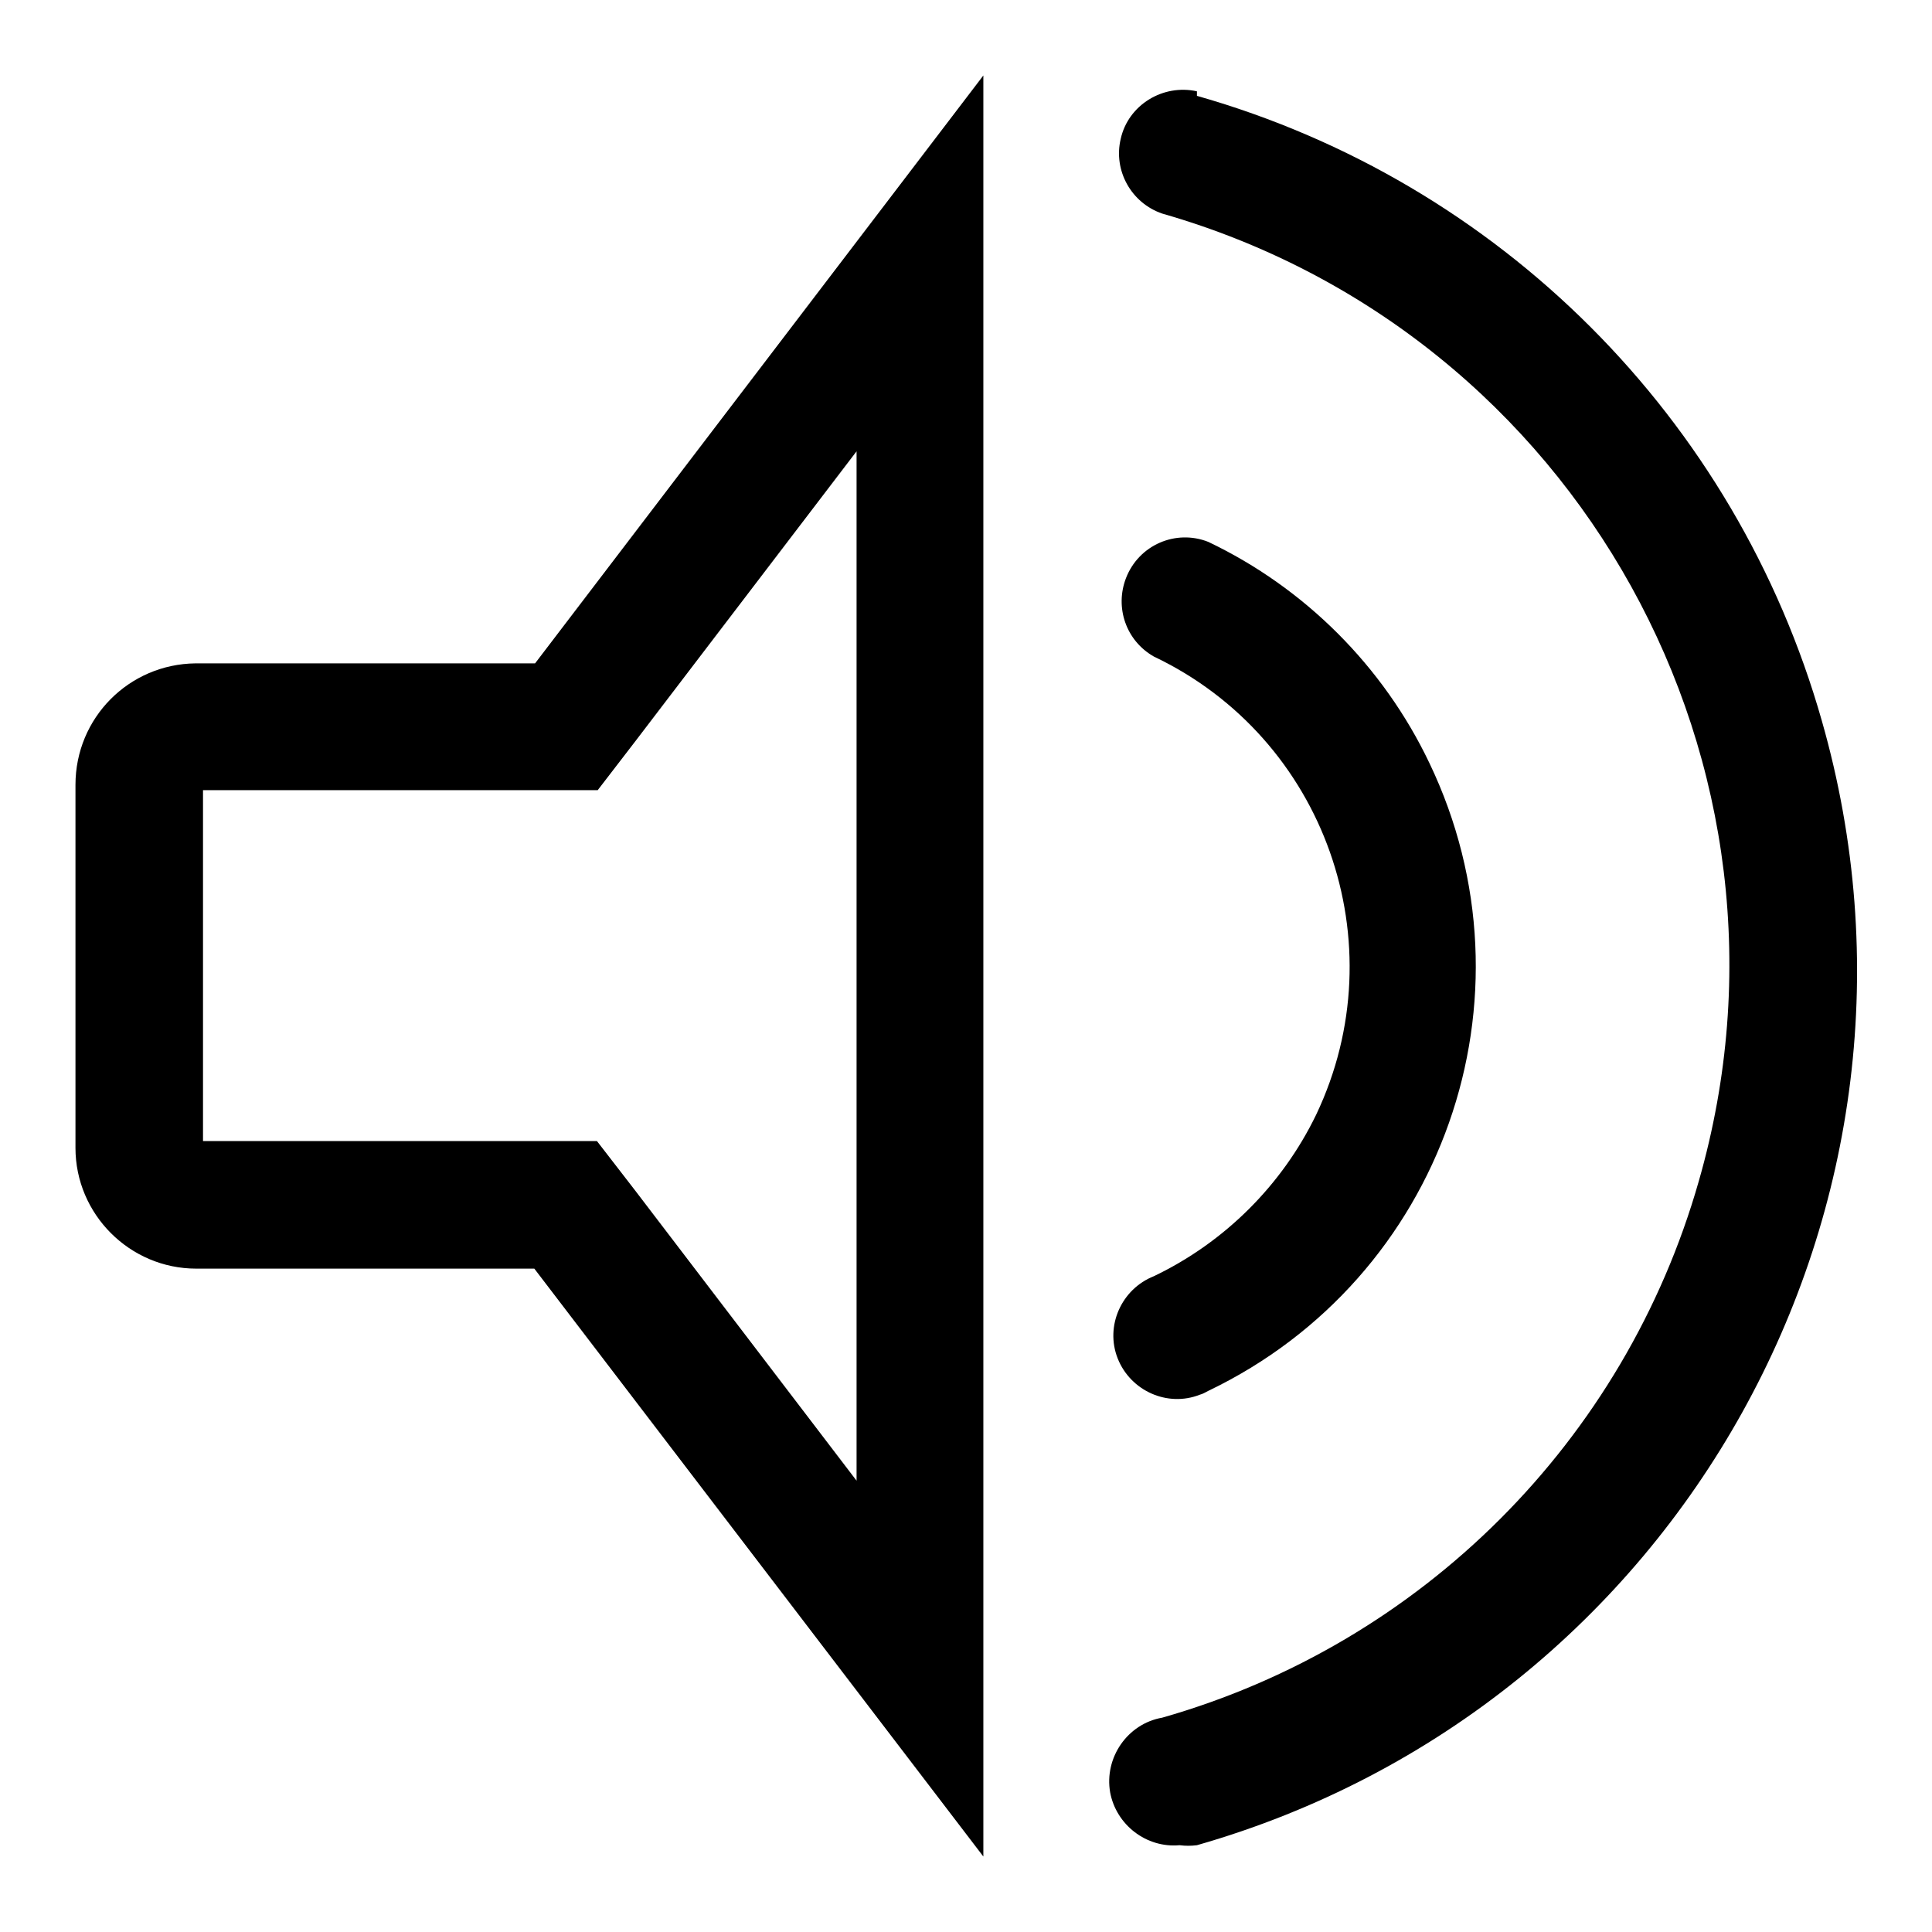
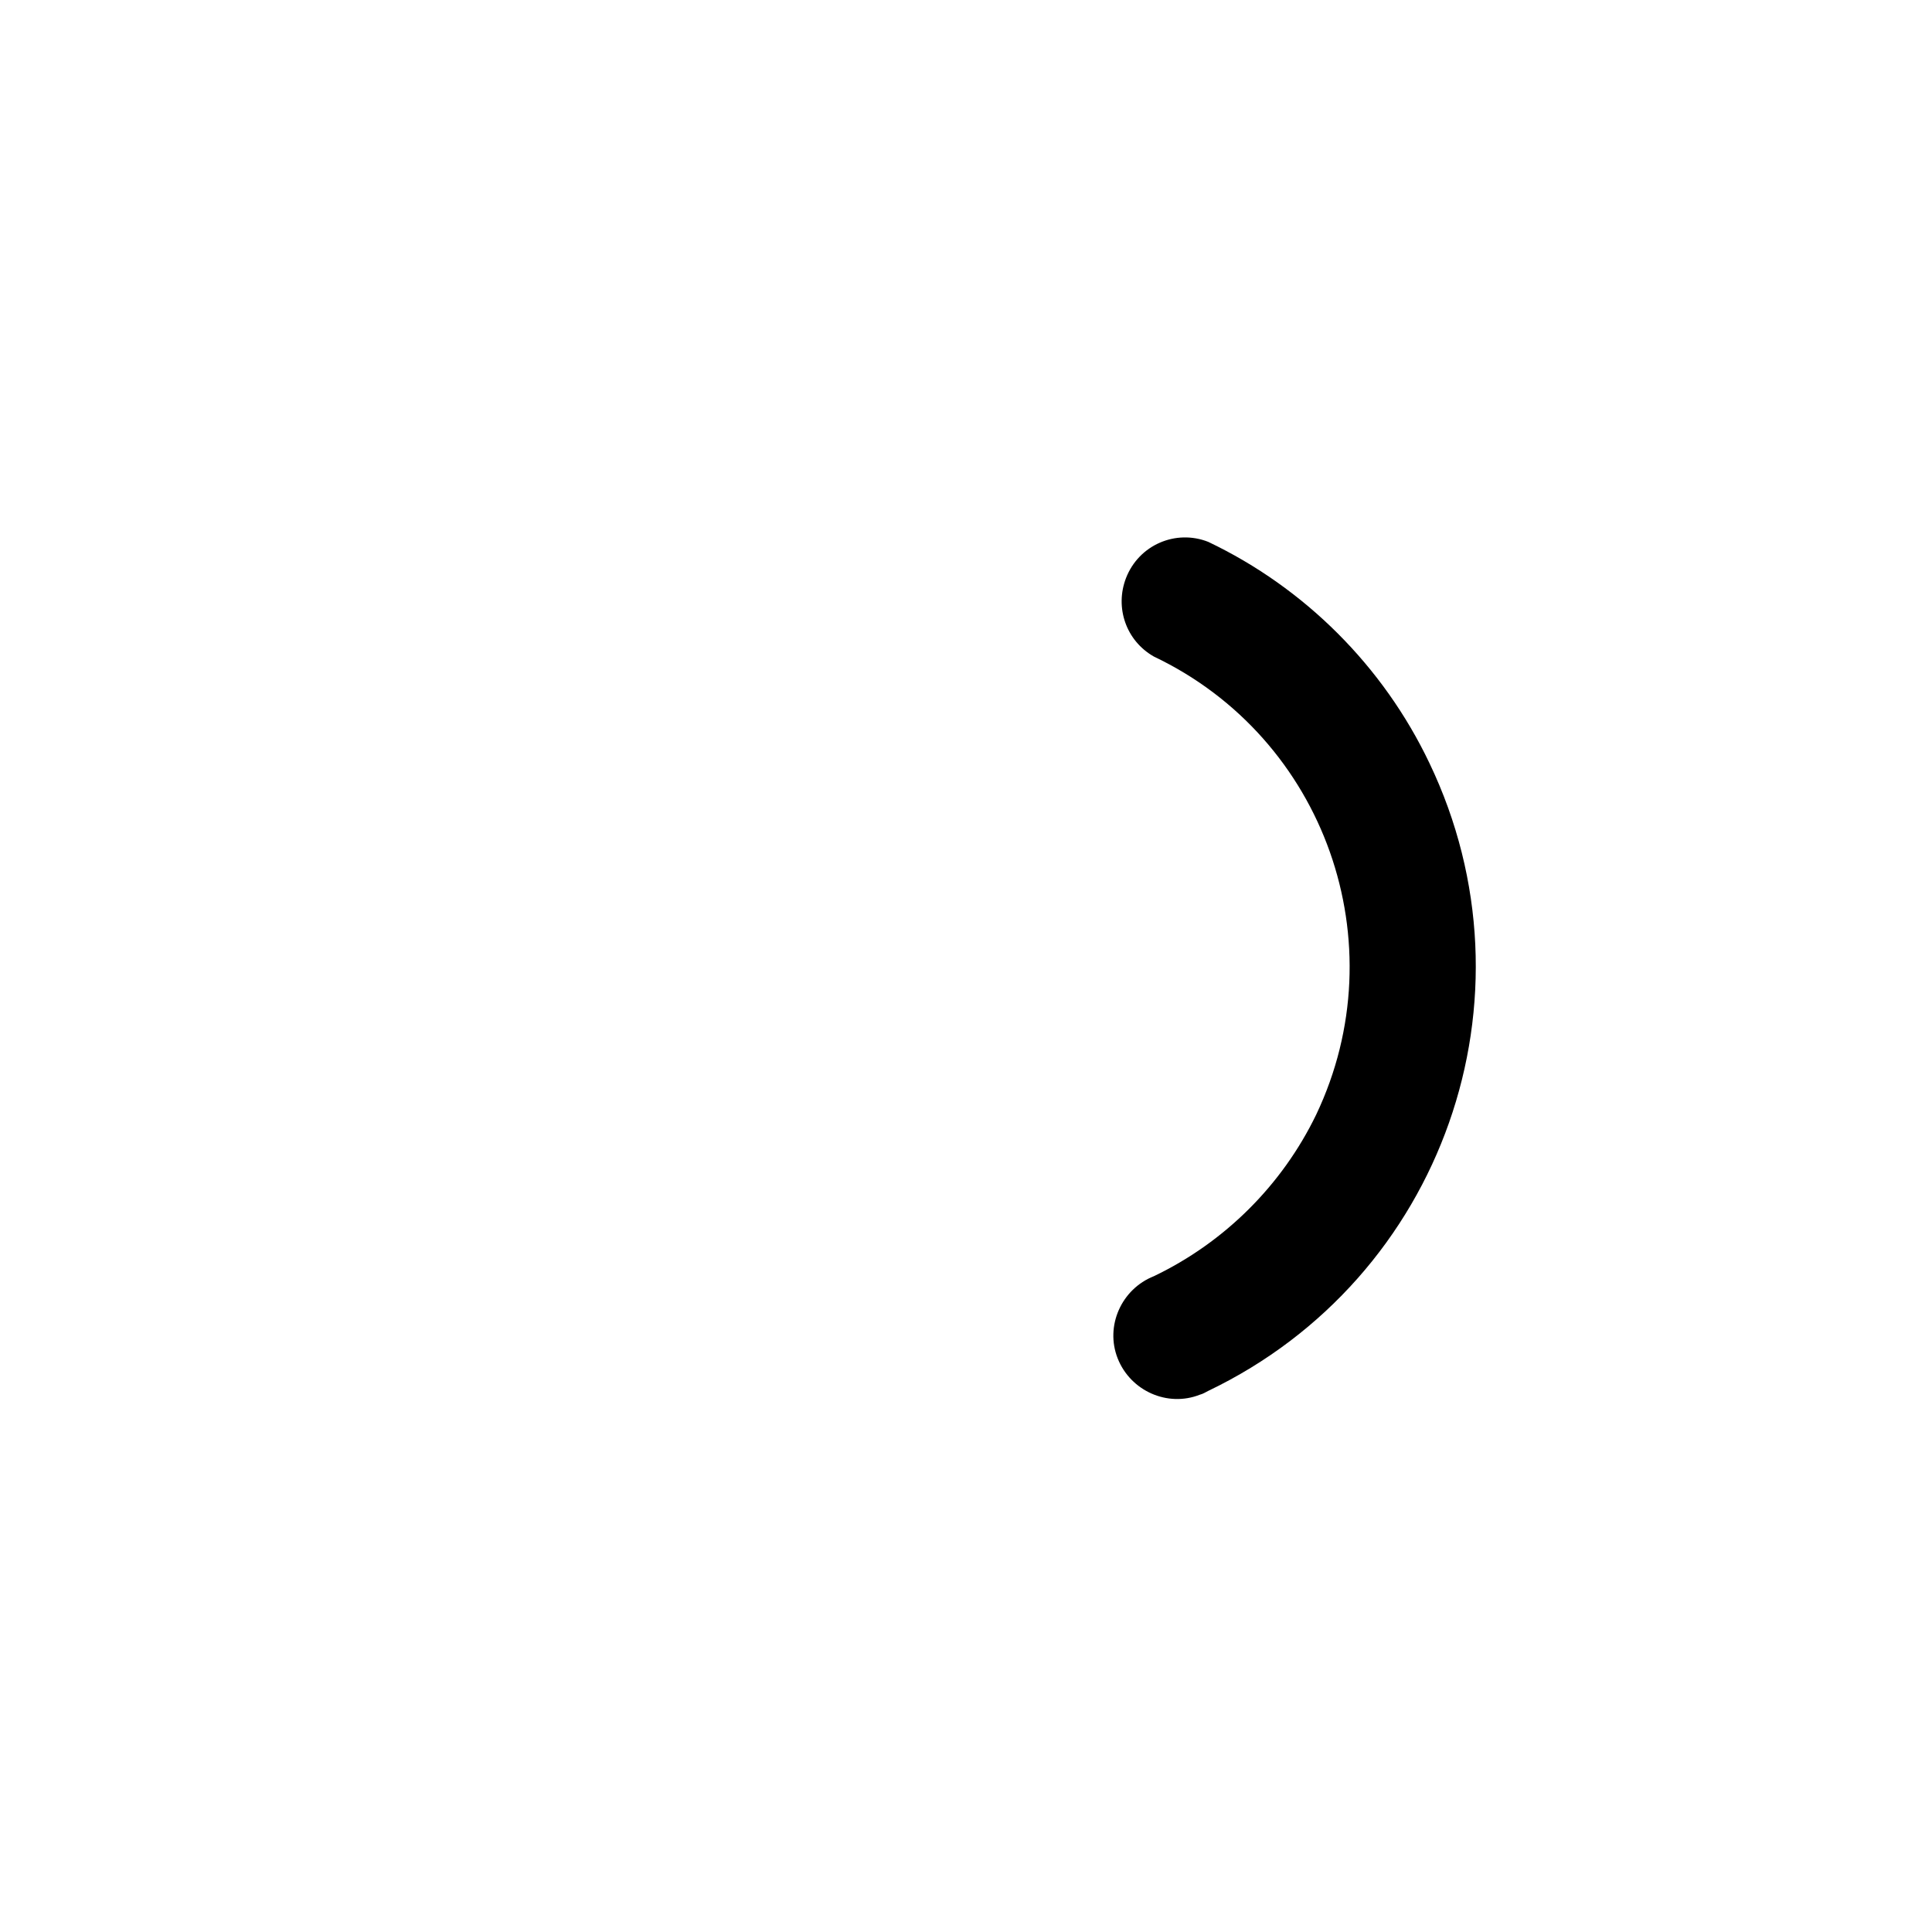
<svg xmlns="http://www.w3.org/2000/svg" version="1.1" x="0px" y="0px" viewBox="0 0 256 256" enable-background="new 0 0 256 256" xml:space="preserve">
  <g>
-     <path fill="#000000" d="M25.9,87.9C17.1,88,10,95.1,10,104v48.1c0,8.8,7.2,16,16,16h44.8l59.5,77.9V10L70.9,87.9H25.9z M84.2,98.2 l29.3-38.4v136.4l-29.3-38.4l-5.1-6.6H26.9v-46.5h52.3L84.2,98.2z M158.6,12.1c-4.5-1-9.1,1.8-10.1,6.3c-1,4.2,1.4,8.5,5.5,9.9 c55.1,15.8,86.9,73.2,71.1,128.2c-9.8,34.4-36.7,61.3-71.1,71.1c-4.6,0.8-7.7,5.3-6.9,9.9c0.8,4.3,4.8,7.4,9.2,7 c0.8,0.1,1.5,0.1,2.3,0c64-18.3,101.1-85,82.8-149c-11.4-40.1-42.7-71.4-82.8-82.8L158.6,12.1z" />
    <path fill="#000000" d="M152.9,169.1c-4.3,1.7-6.5,6.6-4.8,10.9c1.7,4.3,6.6,6.5,10.9,4.8c0.4-0.1,0.7-0.3,1.1-0.5 c31.1-14.9,44.2-52.1,29.3-83.2c-6.1-12.8-16.5-23.2-29.3-29.3c-4.3-1.7-9.2,0.4-10.9,4.8c-1.5,3.9,0,8.3,3.7,10.4 c22.7,10.8,32.3,38,21.5,60.7C169.9,157,162.3,164.6,152.9,169.1z" />
  </g>
</svg>